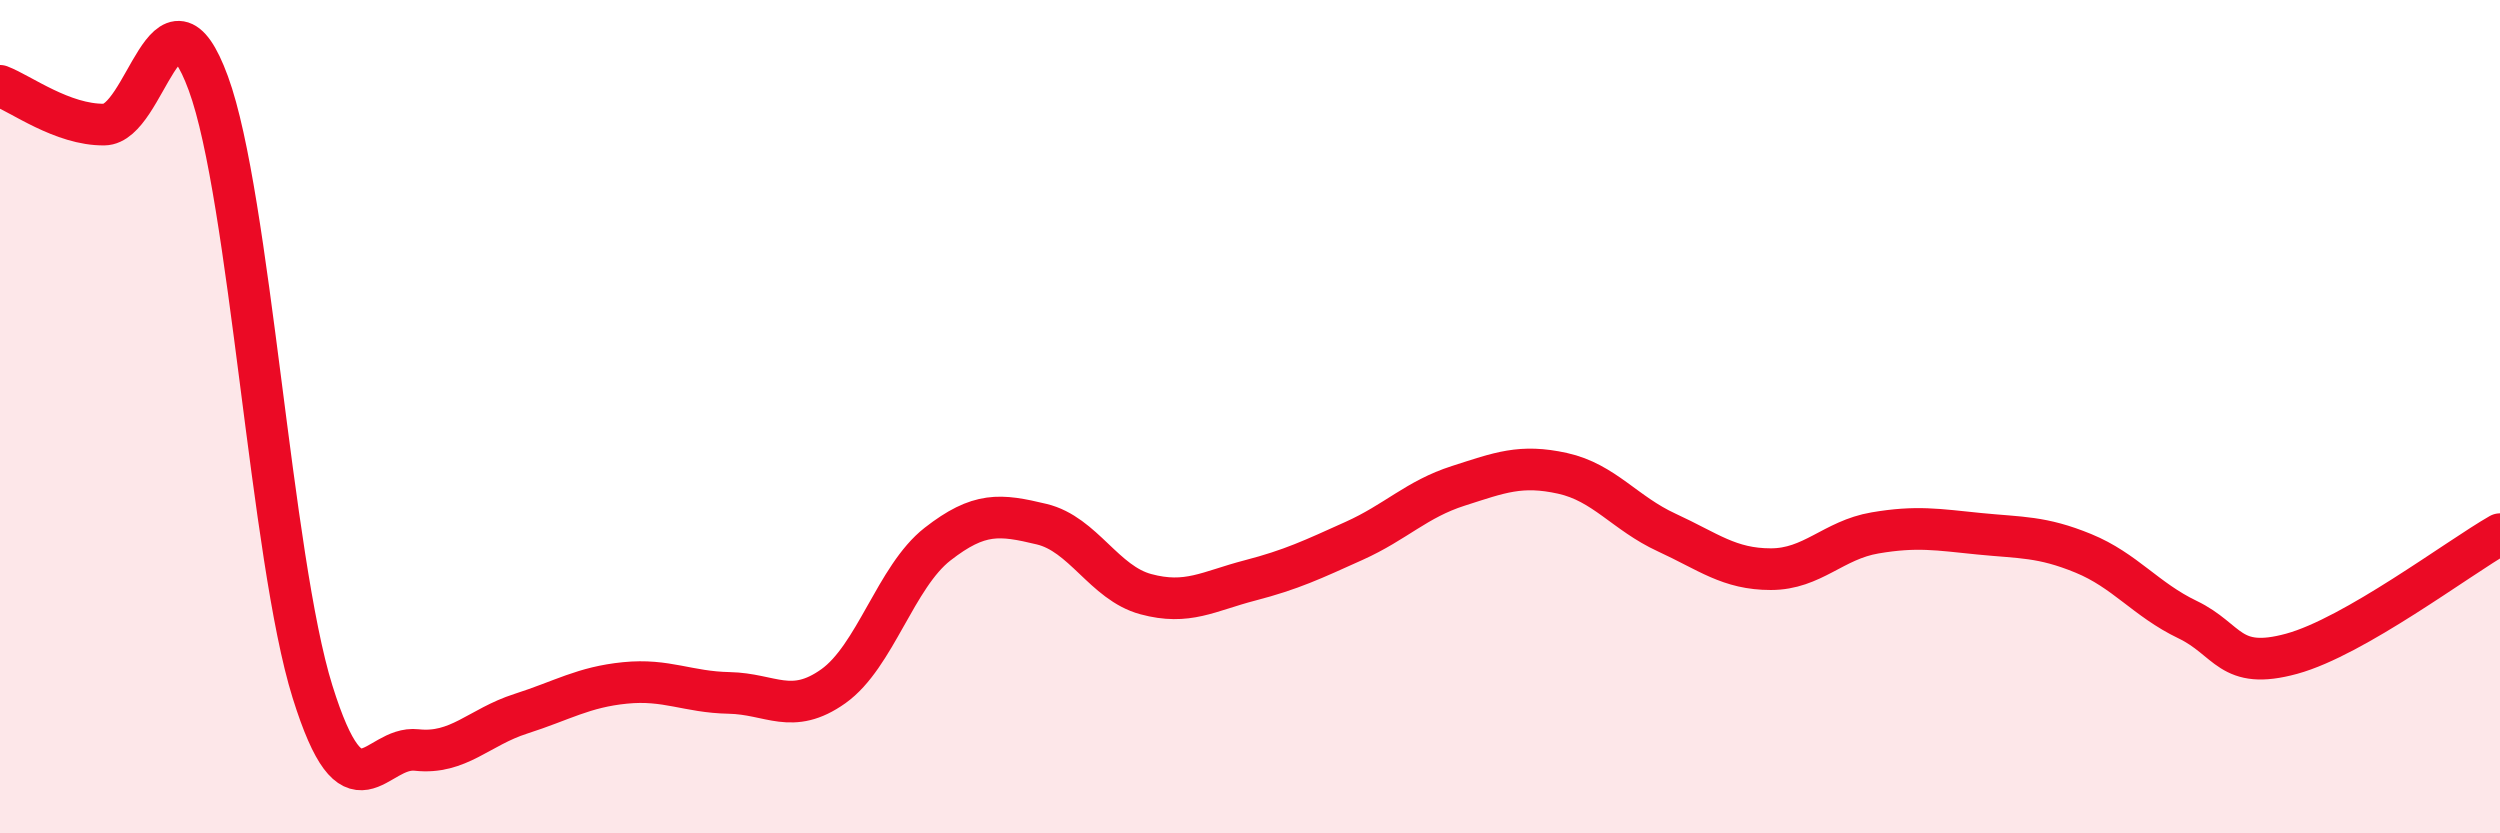
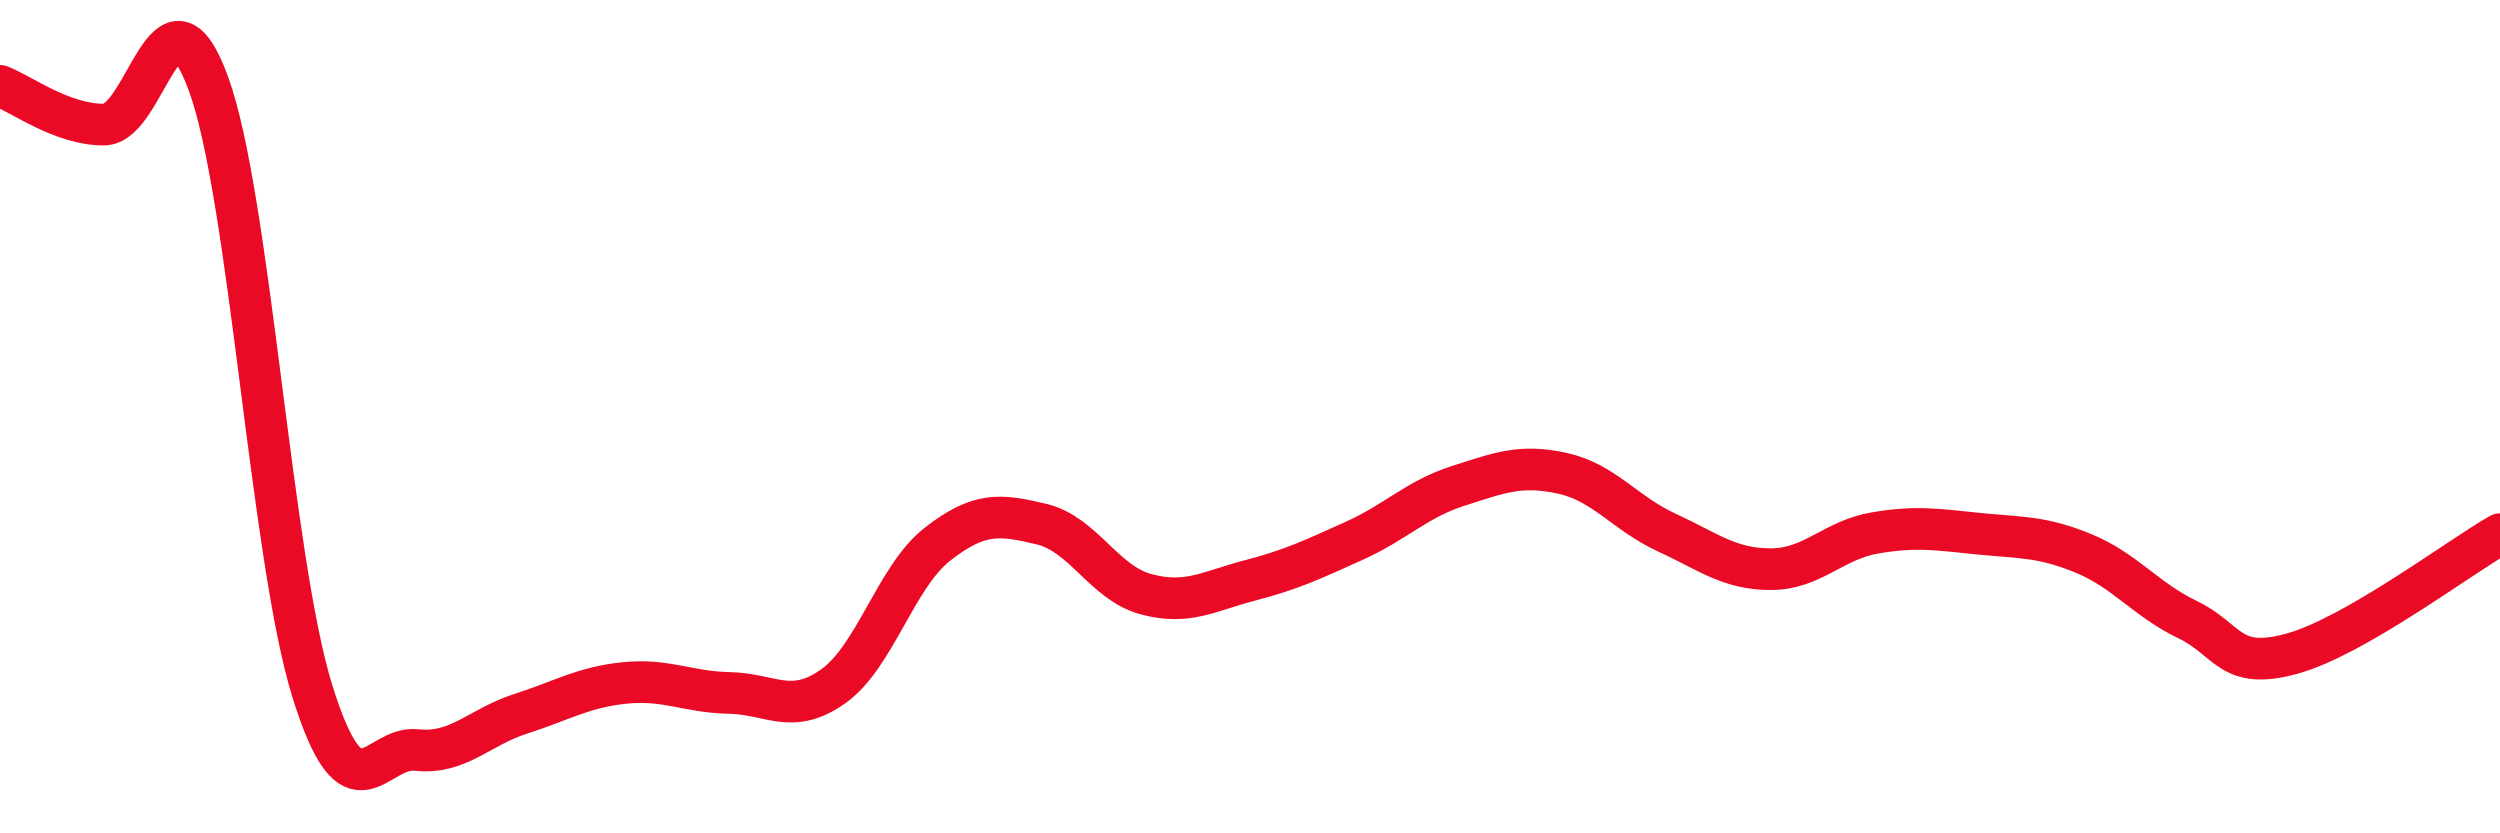
<svg xmlns="http://www.w3.org/2000/svg" width="60" height="20" viewBox="0 0 60 20">
-   <path d="M 0,2.06 C 0.5,2.25 1.5,3 2.5,2.99 C 3.5,2.98 4,-0.72 5,2 C 6,4.72 6.5,13.4 7.5,16.6 C 8.5,19.8 9,17.89 10,18 C 11,18.11 11.5,17.45 12.5,17.13 C 13.5,16.81 14,16.49 15,16.39 C 16,16.29 16.5,16.61 17.5,16.63 C 18.5,16.65 19,17.18 20,16.47 C 21,15.76 21.5,13.84 22.5,13.06 C 23.5,12.28 24,12.34 25,12.58 C 26,12.82 26.5,13.99 27.5,14.26 C 28.5,14.53 29,14.19 30,13.93 C 31,13.67 31.5,13.43 32.5,12.98 C 33.5,12.53 34,11.98 35,11.66 C 36,11.34 36.5,11.14 37.5,11.36 C 38.5,11.58 39,12.32 40,12.78 C 41,13.24 41.5,13.66 42.5,13.66 C 43.5,13.66 44,12.96 45,12.79 C 46,12.62 46.5,12.71 47.5,12.81 C 48.5,12.91 49,12.87 50,13.28 C 51,13.69 51.5,14.39 52.5,14.87 C 53.5,15.35 53.5,16.1 55,15.69 C 56.5,15.28 59,13.39 60,12.82L60 20L0 20Z" fill="#EB0A25" opacity="0.1" stroke-linecap="round" stroke-linejoin="round" />
  <path d="M 0,2.06 C 0.5,2.25 1.5,3 2.5,2.99 C 3.5,2.98 4,-0.72 5,2 C 6,4.72 6.5,13.4 7.5,16.6 C 8.5,19.8 9,17.89 10,18 C 11,18.11 11.5,17.45 12.5,17.13 C 13.5,16.81 14,16.49 15,16.39 C 16,16.29 16.5,16.61 17.5,16.63 C 18.5,16.65 19,17.18 20,16.47 C 21,15.76 21.5,13.84 22.5,13.06 C 23.5,12.28 24,12.34 25,12.58 C 26,12.82 26.5,13.99 27.5,14.26 C 28.5,14.53 29,14.19 30,13.93 C 31,13.67 31.5,13.43 32.5,12.98 C 33.5,12.53 34,11.98 35,11.66 C 36,11.34 36.5,11.14 37.5,11.36 C 38.5,11.58 39,12.32 40,12.78 C 41,13.24 41.5,13.66 42.5,13.66 C 43.5,13.66 44,12.96 45,12.79 C 46,12.62 46.5,12.71 47.5,12.81 C 48.5,12.91 49,12.87 50,13.28 C 51,13.69 51.5,14.39 52.5,14.87 C 53.5,15.35 53.5,16.1 55,15.69 C 56.5,15.28 59,13.39 60,12.82" stroke="#EB0A25" stroke-width="1" fill="none" stroke-linecap="round" stroke-linejoin="round" />
</svg>